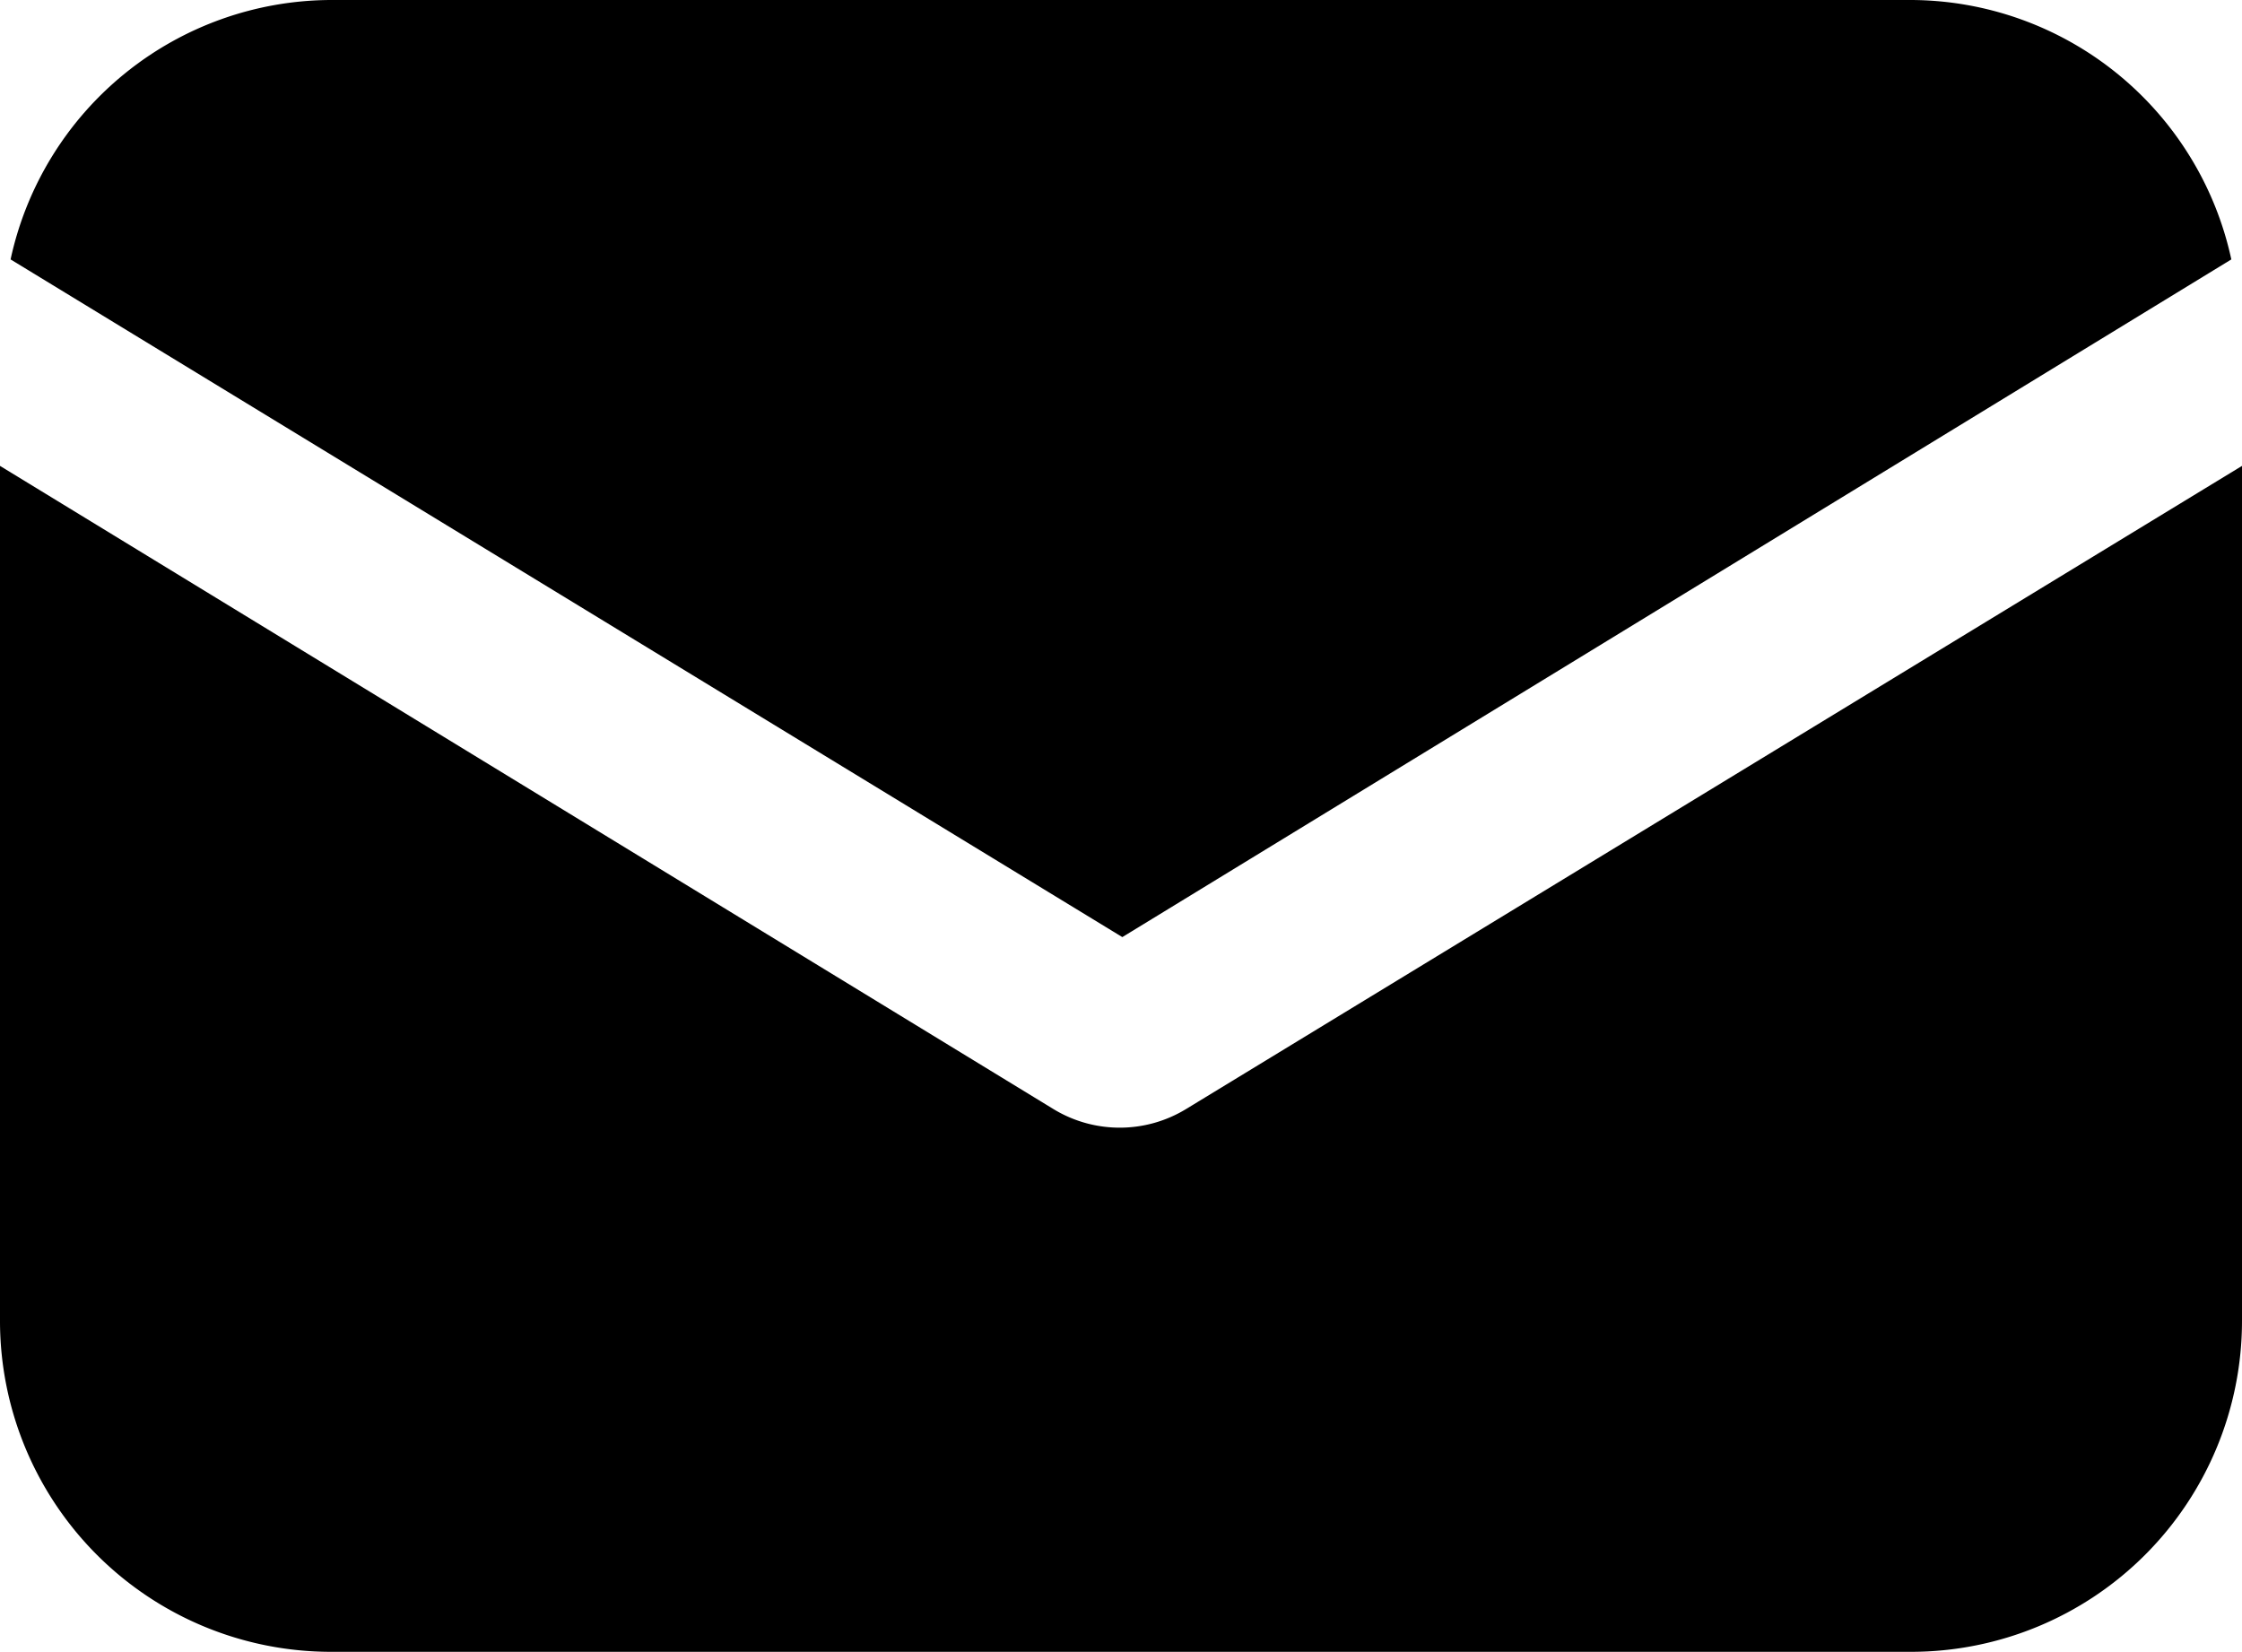
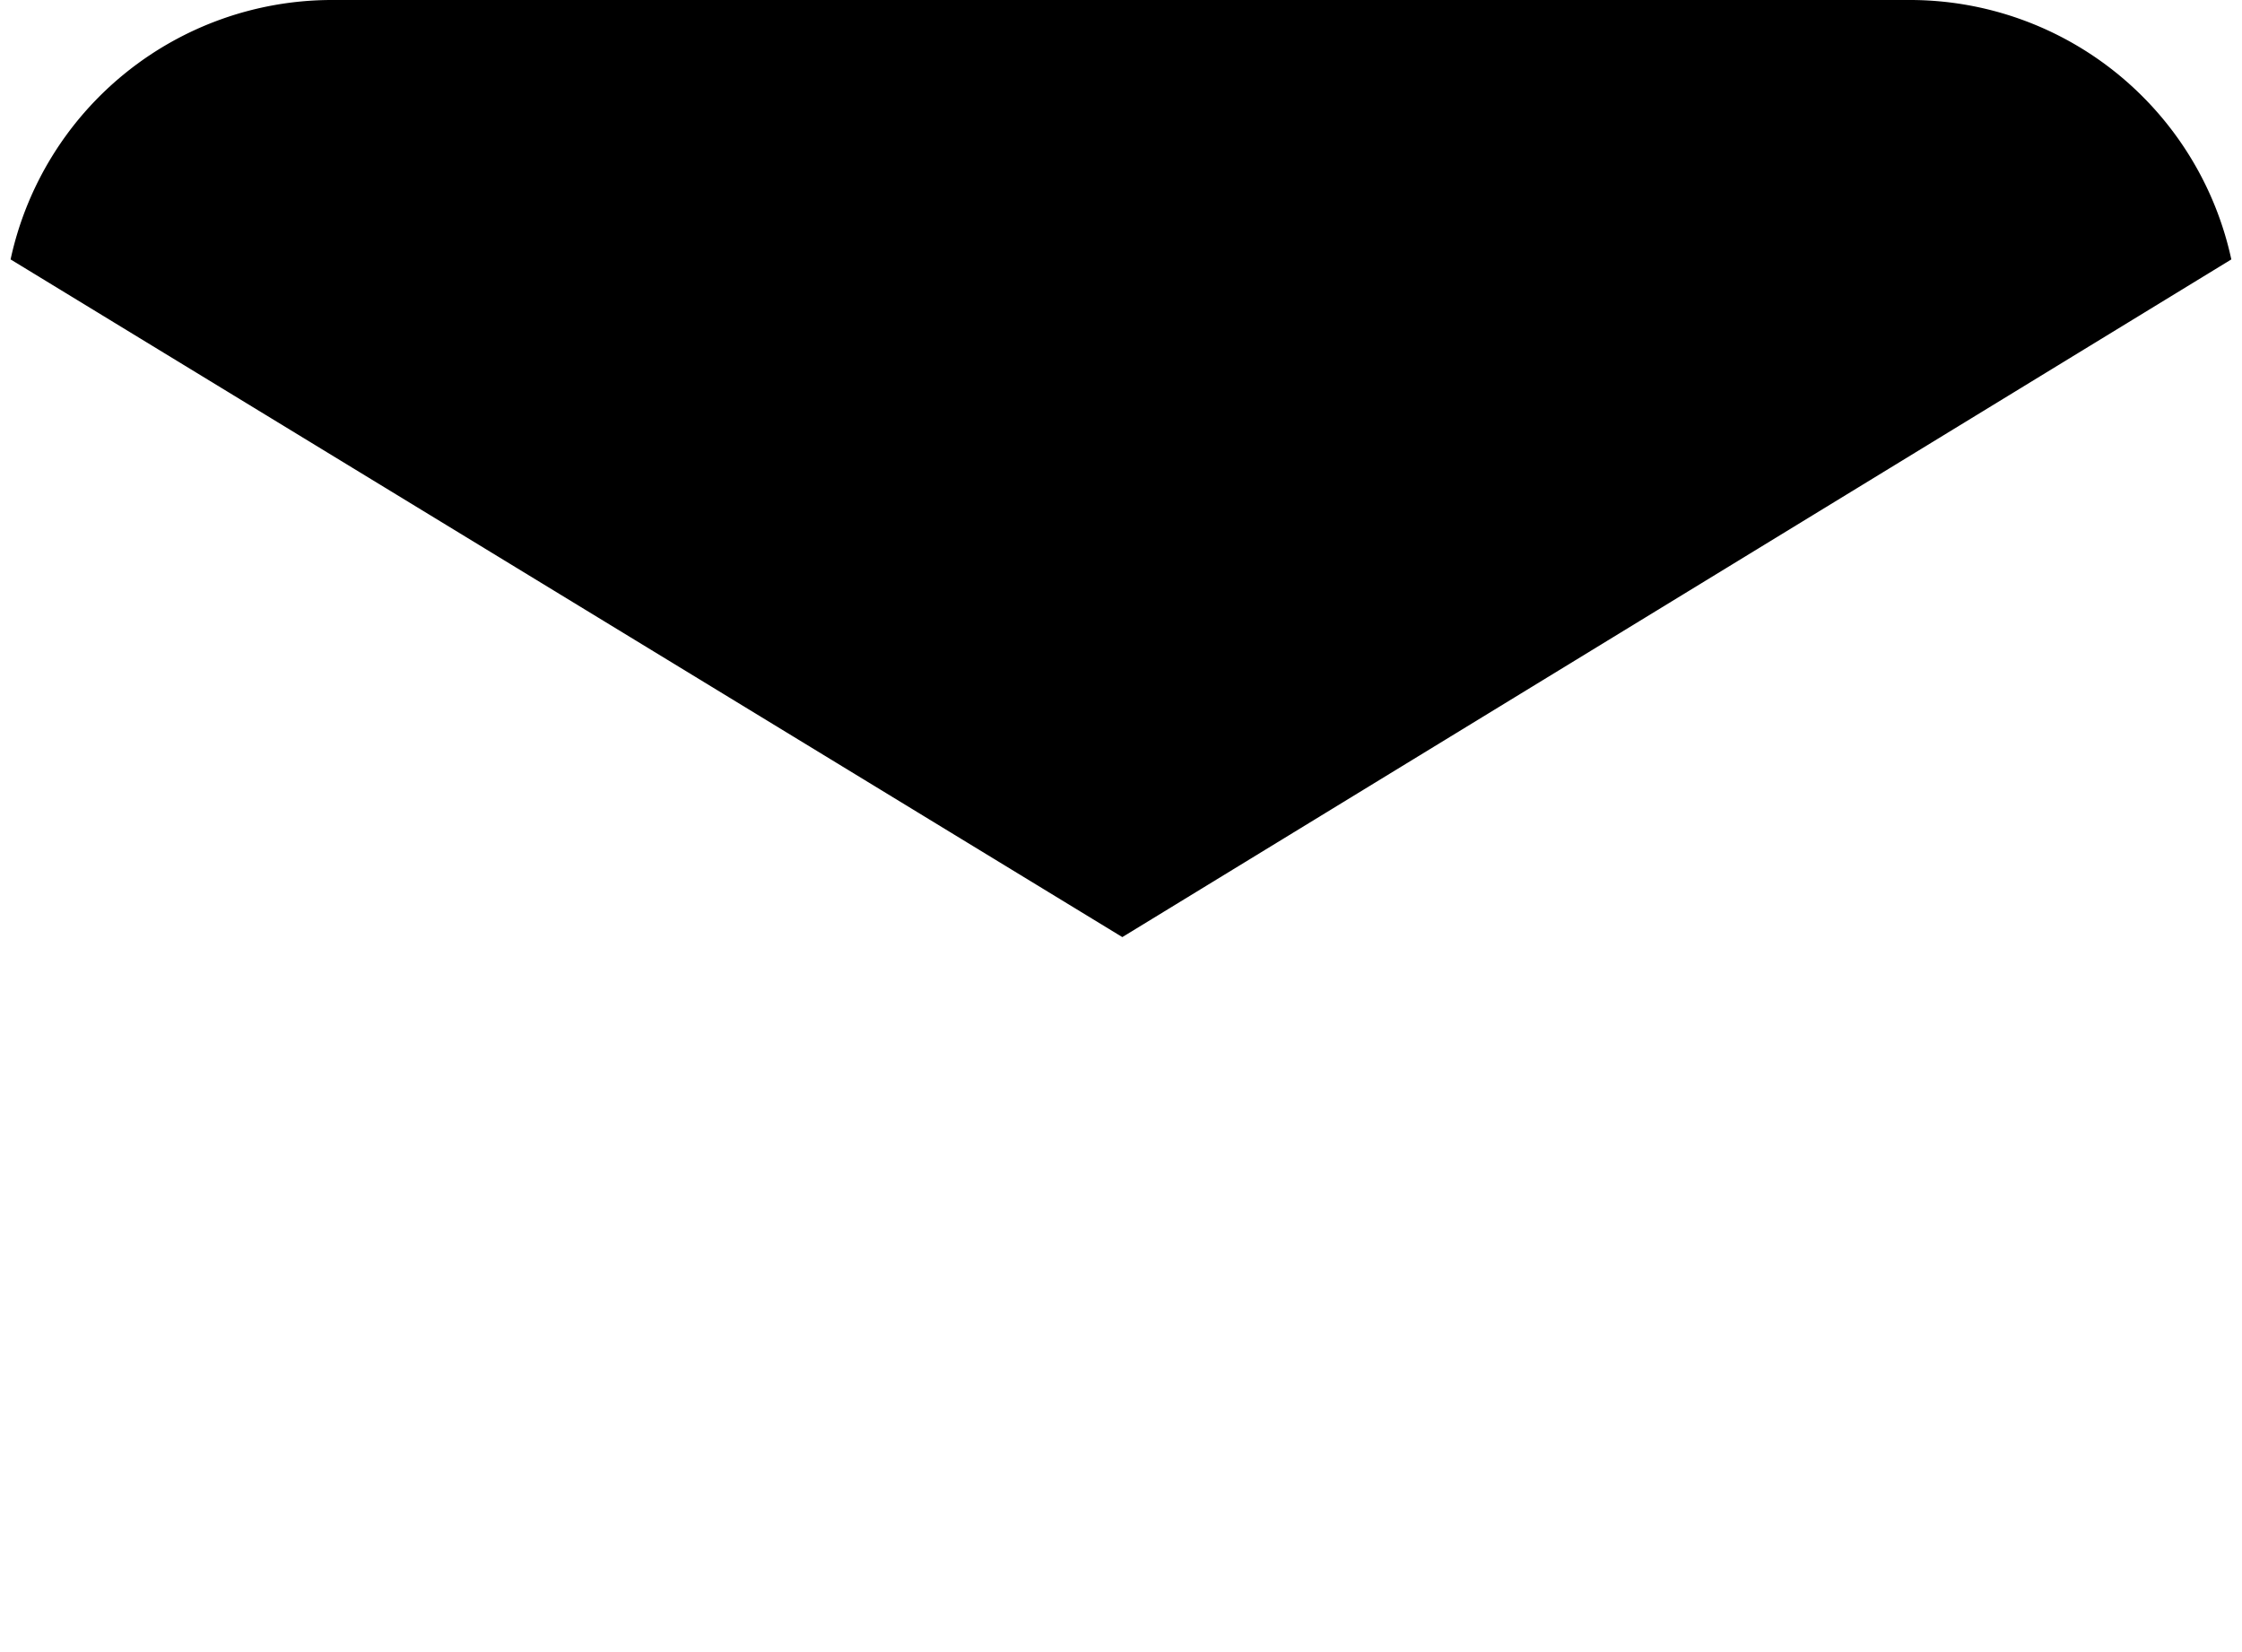
<svg xmlns="http://www.w3.org/2000/svg" width="100" height="73.672" viewBox="0 0 100 73.672">
  <g id="email" transform="translate(0 -57.088)">
-     <path id="Path_79" data-name="Path 79" d="M52.893,175.89a5.684,5.684,0,0,1-5.9,0L0,147.2v38.135a14.763,14.763,0,0,0,14.758,14.758H85.242A14.763,14.763,0,0,0,100,185.335V147.2Z" transform="translate(0 -69.333)" />
    <path id="Path_80" data-name="Path 80" d="M86.818,57.088H16.334A14.671,14.671,0,0,0,2.048,68.658L51.635,98.883,101.1,68.658a14.671,14.671,0,0,0-14.286-11.57Z" transform="translate(-1.576)" />
  </g>
</svg>